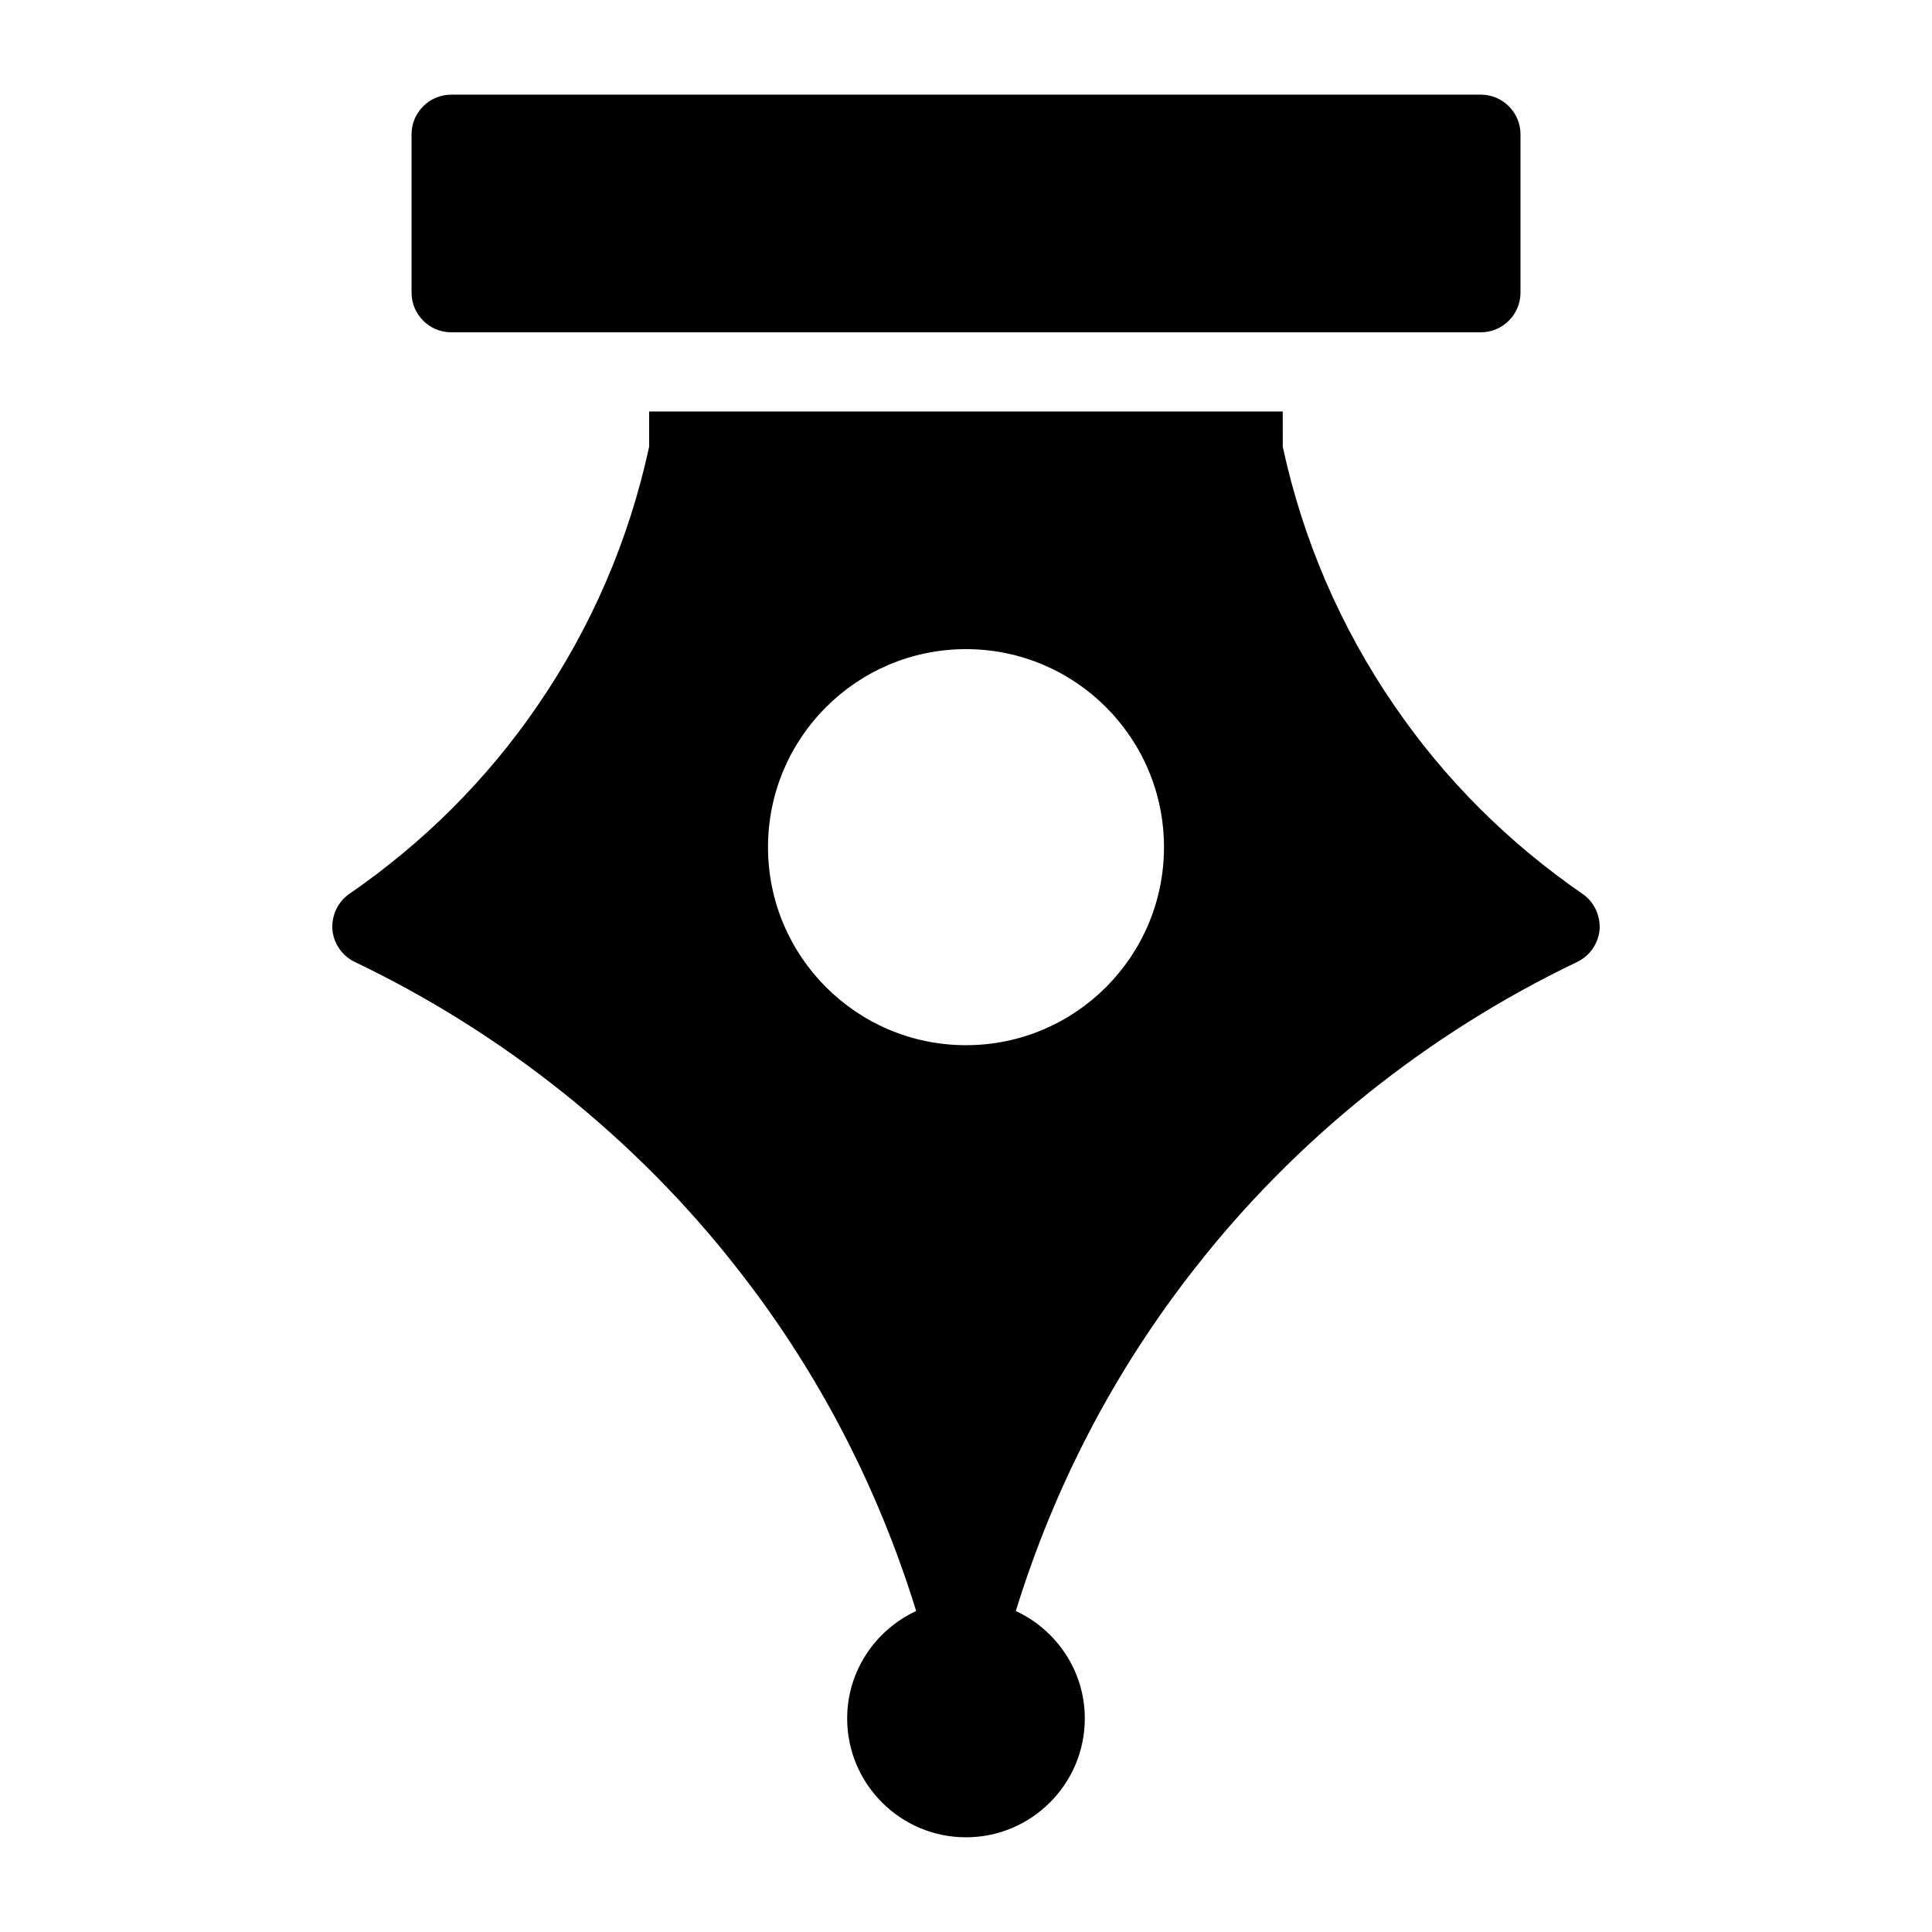
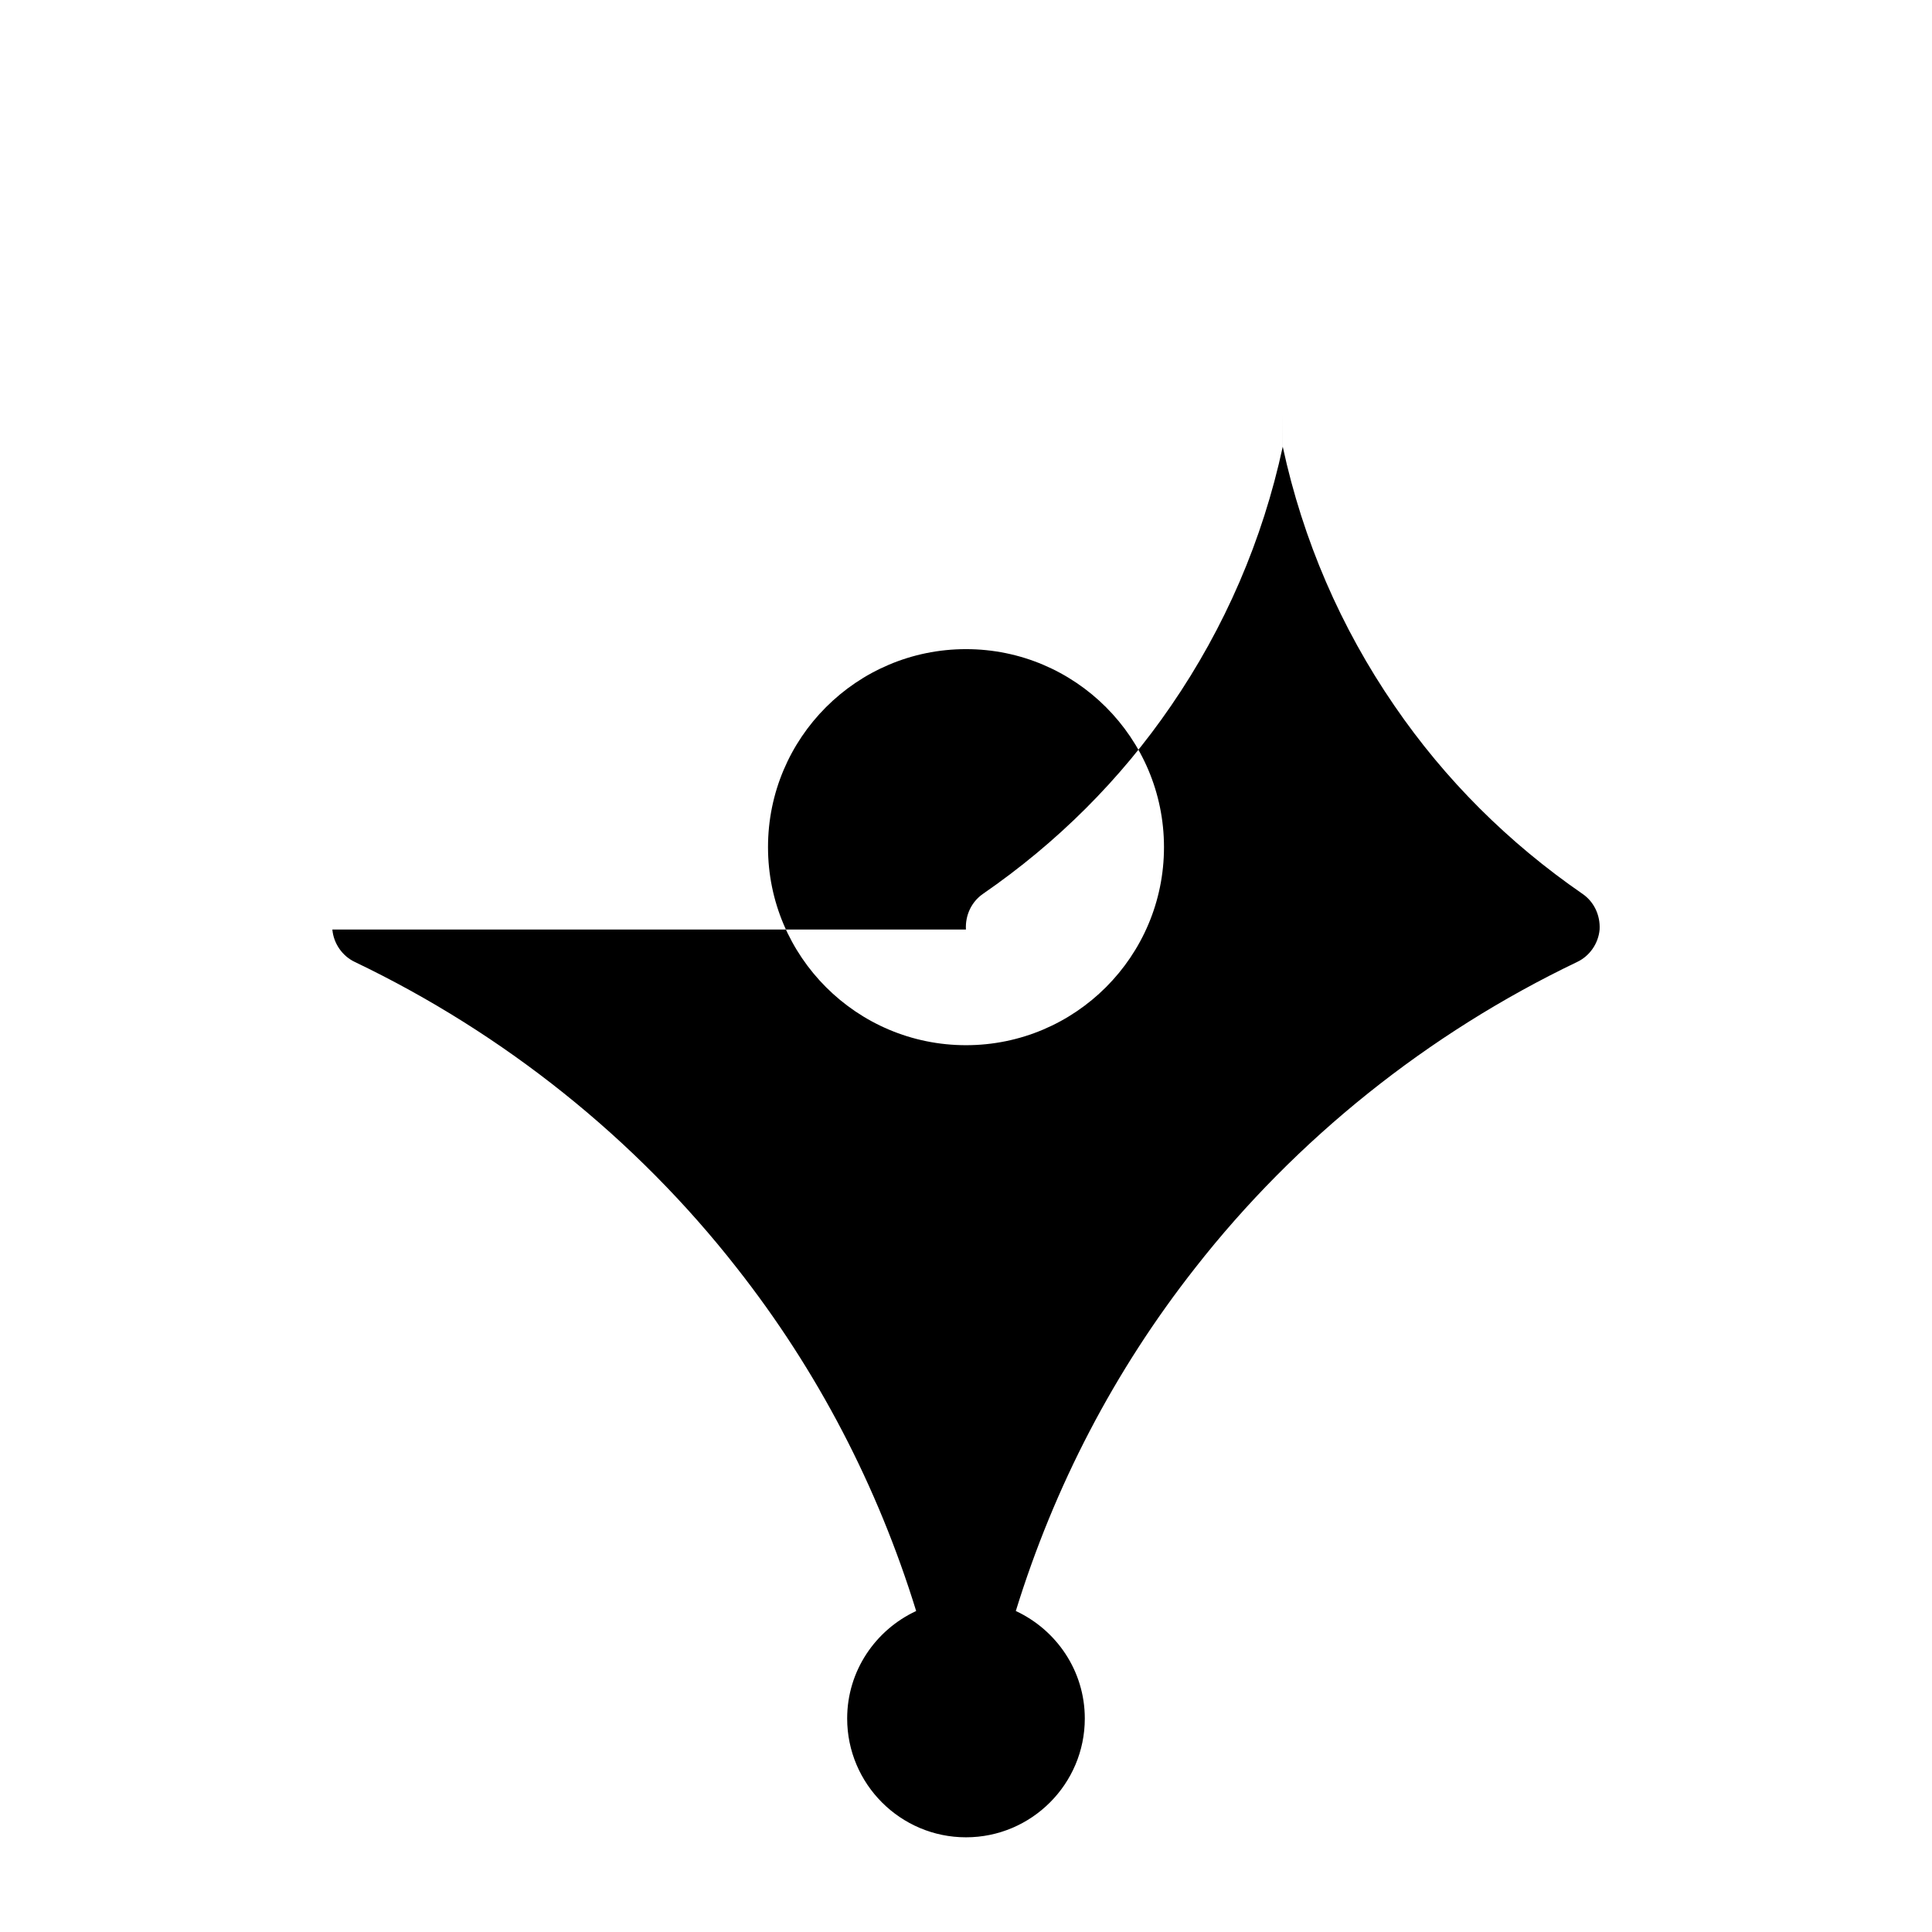
<svg xmlns="http://www.w3.org/2000/svg" fill="#000000" width="800px" height="800px" version="1.1" viewBox="144 144 512 512">
  <g>
-     <path d="m536.45 232.06c5.773 0 10.496-4.723 10.496-10.496v-41.984c0-5.773-4.723-10.496-10.496-10.496h-272.89c-5.773 0-10.496 4.723-10.496 10.496v41.984c0 5.773 4.723 10.496 10.496 10.496z" />
-     <path d="m232.08 390.34c0.316 3.672 2.625 7.031 5.984 8.605 39.465 18.895 74.406 46.812 101.17 81.031 21.422 27.227 37.336 57.855 47.559 90.957-10.762 5.008-18.285 15.848-18.285 28.484 0 17.359 14.129 31.488 31.488 31.488s31.488-14.129 31.488-31.488c0-12.637-7.527-23.48-18.285-28.484 10.223-33.105 26.145-63.73 47.559-90.957 26.766-34.219 61.707-62.137 101.17-81.031 3.359-1.574 5.668-4.934 5.984-8.605 0.211-3.777-1.469-7.348-4.512-9.445-19.629-13.539-36.422-30.23-49.855-49.855-14.273-20.781-24.246-43.875-29.598-68.645l-0.008-9.344h-167.91v9.34c-5.352 24.77-15.324 47.863-29.598 68.645-13.434 19.629-30.23 36.316-49.855 49.855-3.035 2.102-4.711 5.668-4.504 9.449zm167.92-74.312c28.969 0 52.469 23.512 52.469 52.48s-23.5 52.48-52.469 52.48-52.469-23.512-52.469-52.48c-0.004-28.969 23.5-52.48 52.469-52.48z" />
+     <path d="m232.08 390.34c0.316 3.672 2.625 7.031 5.984 8.605 39.465 18.895 74.406 46.812 101.17 81.031 21.422 27.227 37.336 57.855 47.559 90.957-10.762 5.008-18.285 15.848-18.285 28.484 0 17.359 14.129 31.488 31.488 31.488s31.488-14.129 31.488-31.488c0-12.637-7.527-23.48-18.285-28.484 10.223-33.105 26.145-63.73 47.559-90.957 26.766-34.219 61.707-62.137 101.17-81.031 3.359-1.574 5.668-4.934 5.984-8.605 0.211-3.777-1.469-7.348-4.512-9.445-19.629-13.539-36.422-30.23-49.855-49.855-14.273-20.781-24.246-43.875-29.598-68.645l-0.008-9.344v9.34c-5.352 24.77-15.324 47.863-29.598 68.645-13.434 19.629-30.23 36.316-49.855 49.855-3.035 2.102-4.711 5.668-4.504 9.449zm167.92-74.312c28.969 0 52.469 23.512 52.469 52.48s-23.5 52.48-52.469 52.48-52.469-23.512-52.469-52.48c-0.004-28.969 23.5-52.48 52.469-52.48z" />
  </g>
</svg>